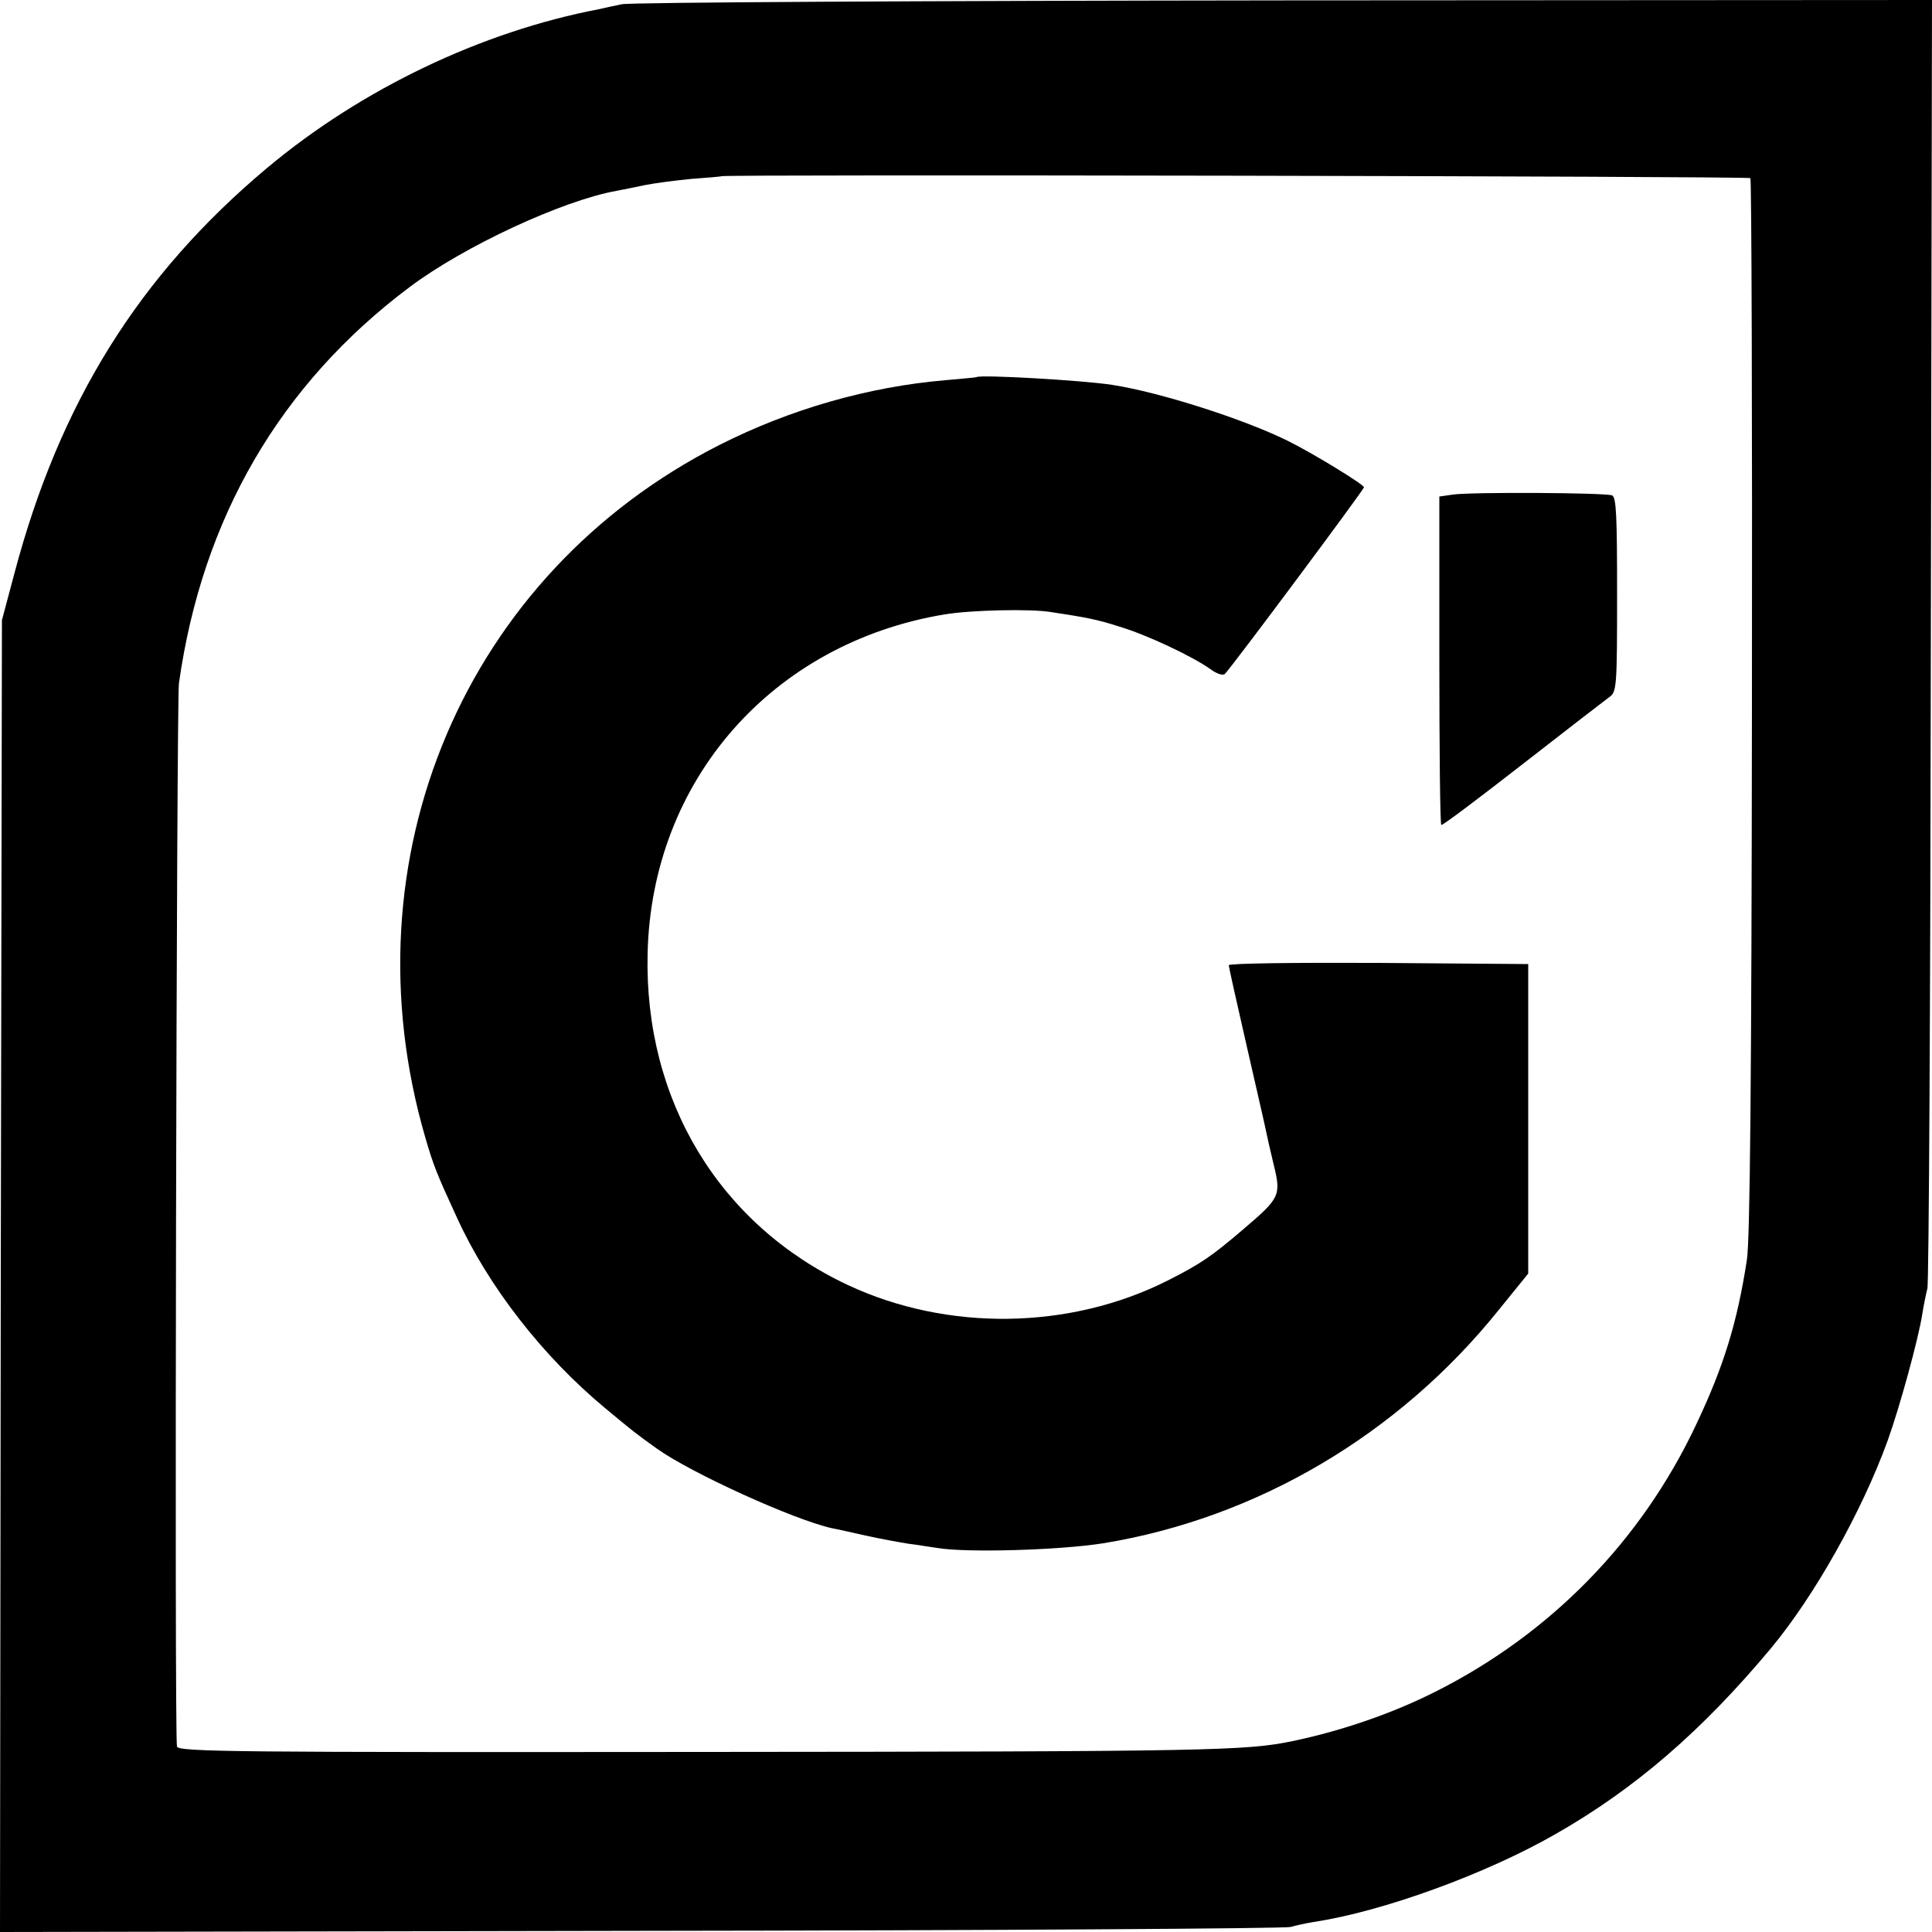
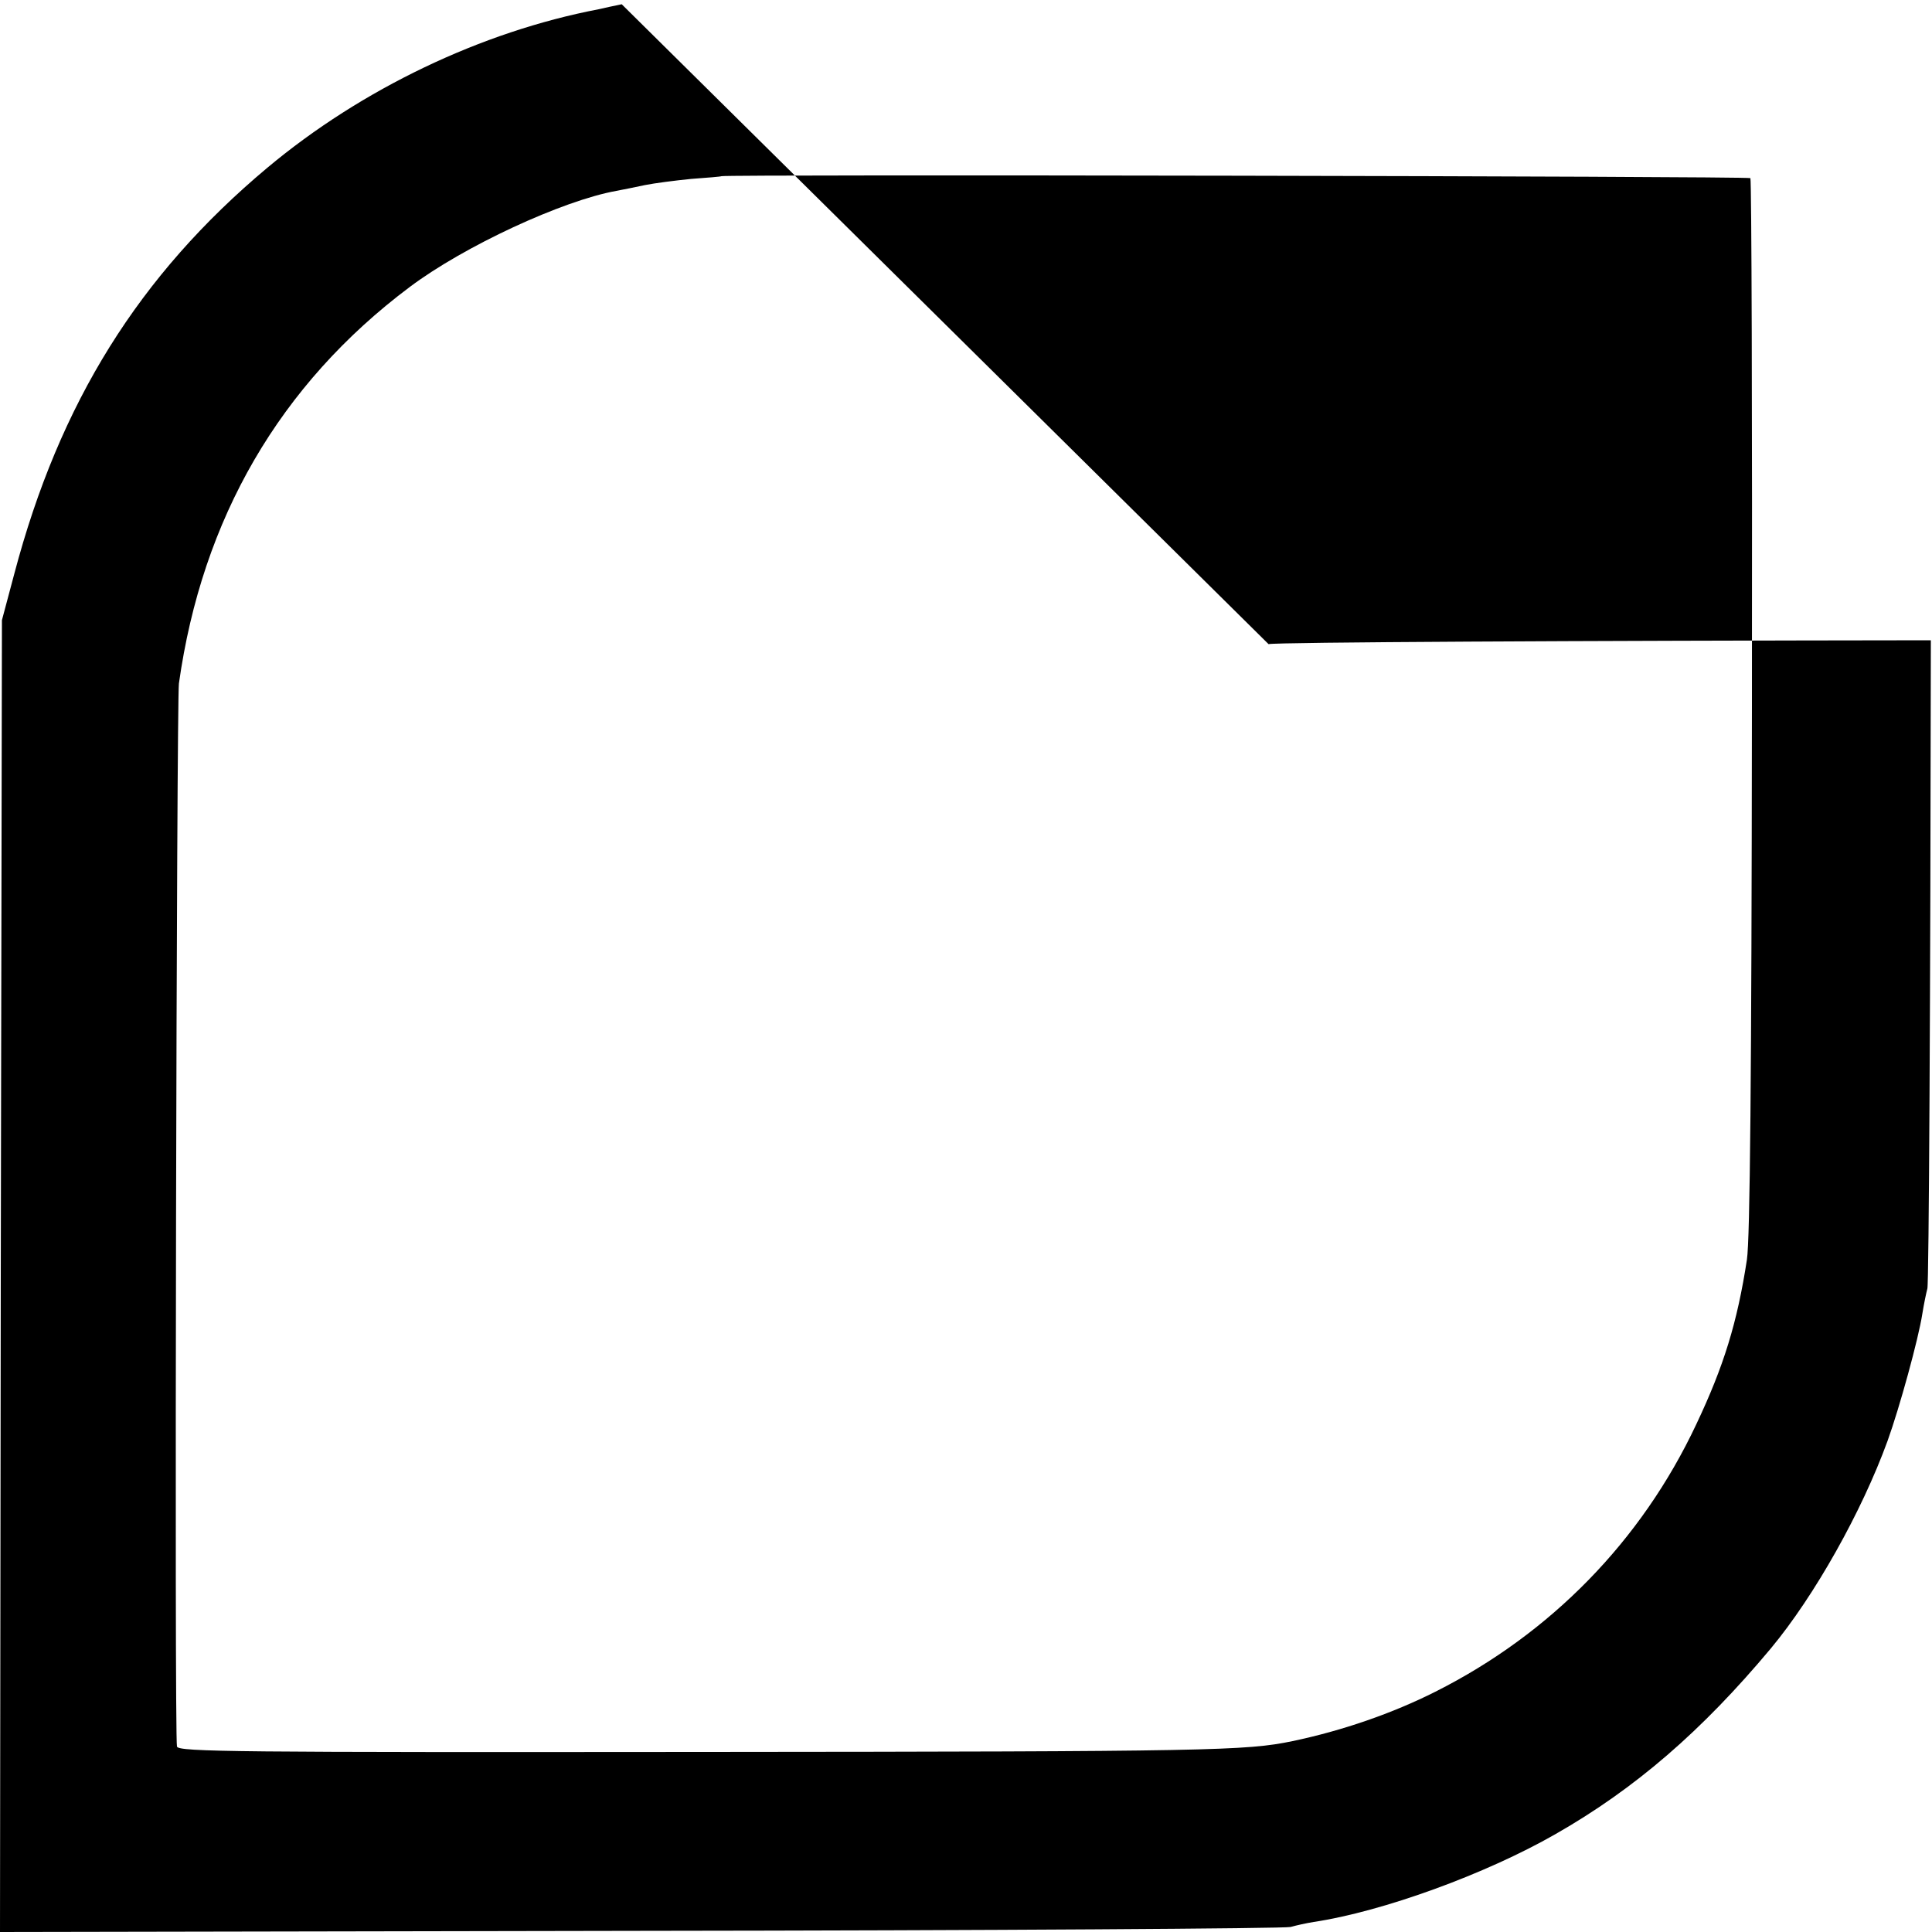
<svg xmlns="http://www.w3.org/2000/svg" version="1.0" width="500pt" height="500pt" viewBox="0 0 500 500" preserveAspectRatio="xMidYMid meet">
  <g transform="translate(0,500) scale(0.1,-0.1)" fill="#000000" stroke="none">
-     <path d="M1609 4989 c-20 -4 -47 -10 -60 -13 -303 -58 -613 -206 -857 -410 -332 -278 -538 -608 -655 -1051 l-32 -120 -3 -1698 -2 -1697 1657 3 c912 1 1669 6 1683 10 14 4 41 10 60 13 179 27 445 124 625 227 207 118 380 268 558 481 113 136 235 353 302 537 31 86 80 264 90 329 4 25 10 54 13 65 4 11 8 766 9 1678 l3 1657 -1677 -1 c-923 -1 -1694 -5 -1714 -10z m2921 -450 c3 -4 5 -619 4 -1366 -1 -972 -5 -1379 -13 -1433 -25 -163 -60 -276 -131 -426 -142 -302 -377 -542 -675 -692 -111 -56 -241 -101 -370 -128 -120 -25 -212 -27 -1517 -28 -1213 -1 -1367 0 -1370 14 -7 27 -1 2704 5 2751 60 427 261 774 597 1026 141 106 396 224 535 249 17 3 50 10 74 15 25 5 79 12 120 16 42 3 77 6 78 7 7 5 2659 0 2663 -5z" />
-     <path d="M2527 4024 c-1 -1 -38 -4 -81 -8 -199 -17 -401 -75 -583 -167 -660 -334 -973 -1071 -762 -1794 21 -72 29 -92 81 -205 81 -178 222 -360 385 -495 71 -59 77 -64 133 -104 88 -63 354 -184 453 -206 12 -2 51 -11 87 -19 36 -8 85 -17 110 -21 25 -3 59 -9 75 -11 75 -13 316 -6 430 12 398 65 764 281 1023 603 l77 95 0 401 0 400 -387 3 c-214 1 -388 -1 -388 -6 0 -4 21 -98 46 -207 25 -110 48 -209 50 -220 2 -11 11 -50 20 -88 20 -81 17 -87 -78 -168 -83 -71 -111 -90 -196 -133 -254 -128 -570 -132 -827 -12 -333 156 -528 478 -519 858 10 448 322 804 769 878 66 11 221 15 275 6 92 -14 119 -19 178 -38 70 -21 187 -76 235 -110 16 -12 32 -17 37 -12 19 19 360 477 360 483 0 7 -134 89 -197 120 -113 56 -331 126 -455 145 -78 12 -342 27 -351 20z" />
-     <path d="M3760 3720 l-35 -5 0 -423 c0 -233 2 -425 5 -427 3 -2 97 69 210 157 113 88 214 166 225 174 19 13 20 27 20 265 0 205 -2 252 -13 257 -18 7 -366 9 -412 2z" />
+     <path d="M1609 4989 c-20 -4 -47 -10 -60 -13 -303 -58 -613 -206 -857 -410 -332 -278 -538 -608 -655 -1051 l-32 -120 -3 -1698 -2 -1697 1657 3 c912 1 1669 6 1683 10 14 4 41 10 60 13 179 27 445 124 625 227 207 118 380 268 558 481 113 136 235 353 302 537 31 86 80 264 90 329 4 25 10 54 13 65 4 11 8 766 9 1678 c-923 -1 -1694 -5 -1714 -10z m2921 -450 c3 -4 5 -619 4 -1366 -1 -972 -5 -1379 -13 -1433 -25 -163 -60 -276 -131 -426 -142 -302 -377 -542 -675 -692 -111 -56 -241 -101 -370 -128 -120 -25 -212 -27 -1517 -28 -1213 -1 -1367 0 -1370 14 -7 27 -1 2704 5 2751 60 427 261 774 597 1026 141 106 396 224 535 249 17 3 50 10 74 15 25 5 79 12 120 16 42 3 77 6 78 7 7 5 2659 0 2663 -5z" />
  </g>
</svg>